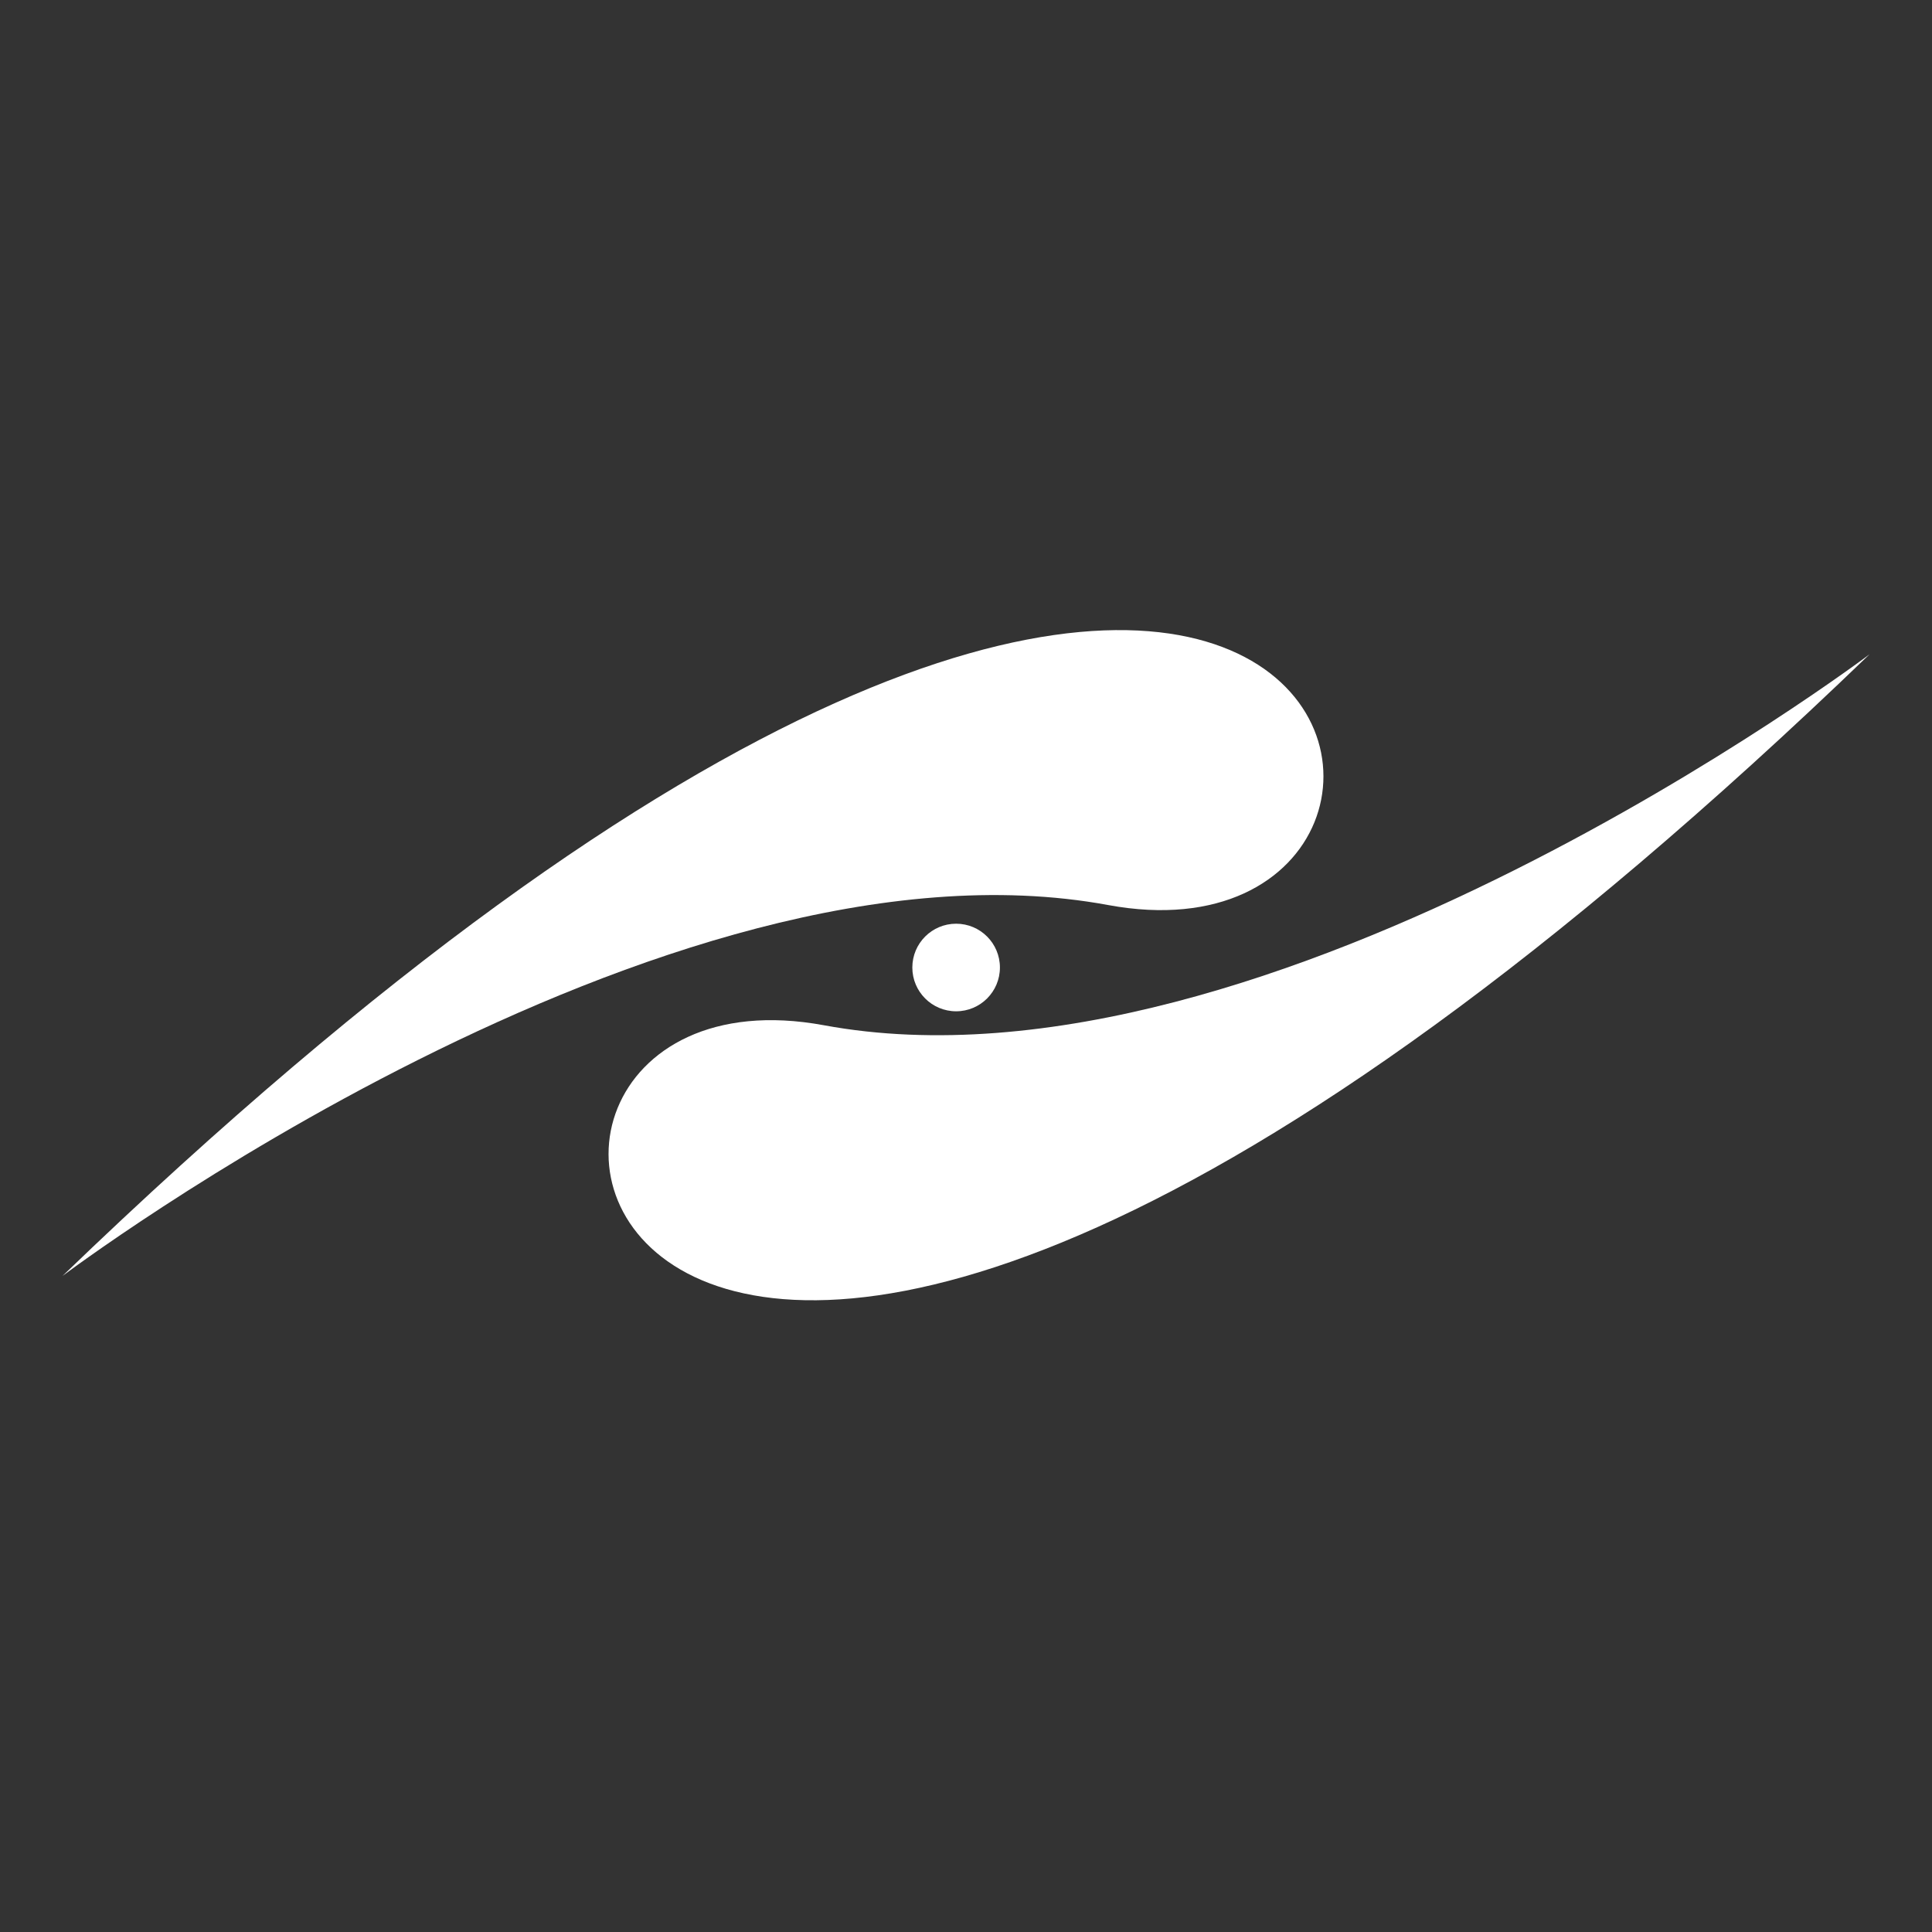
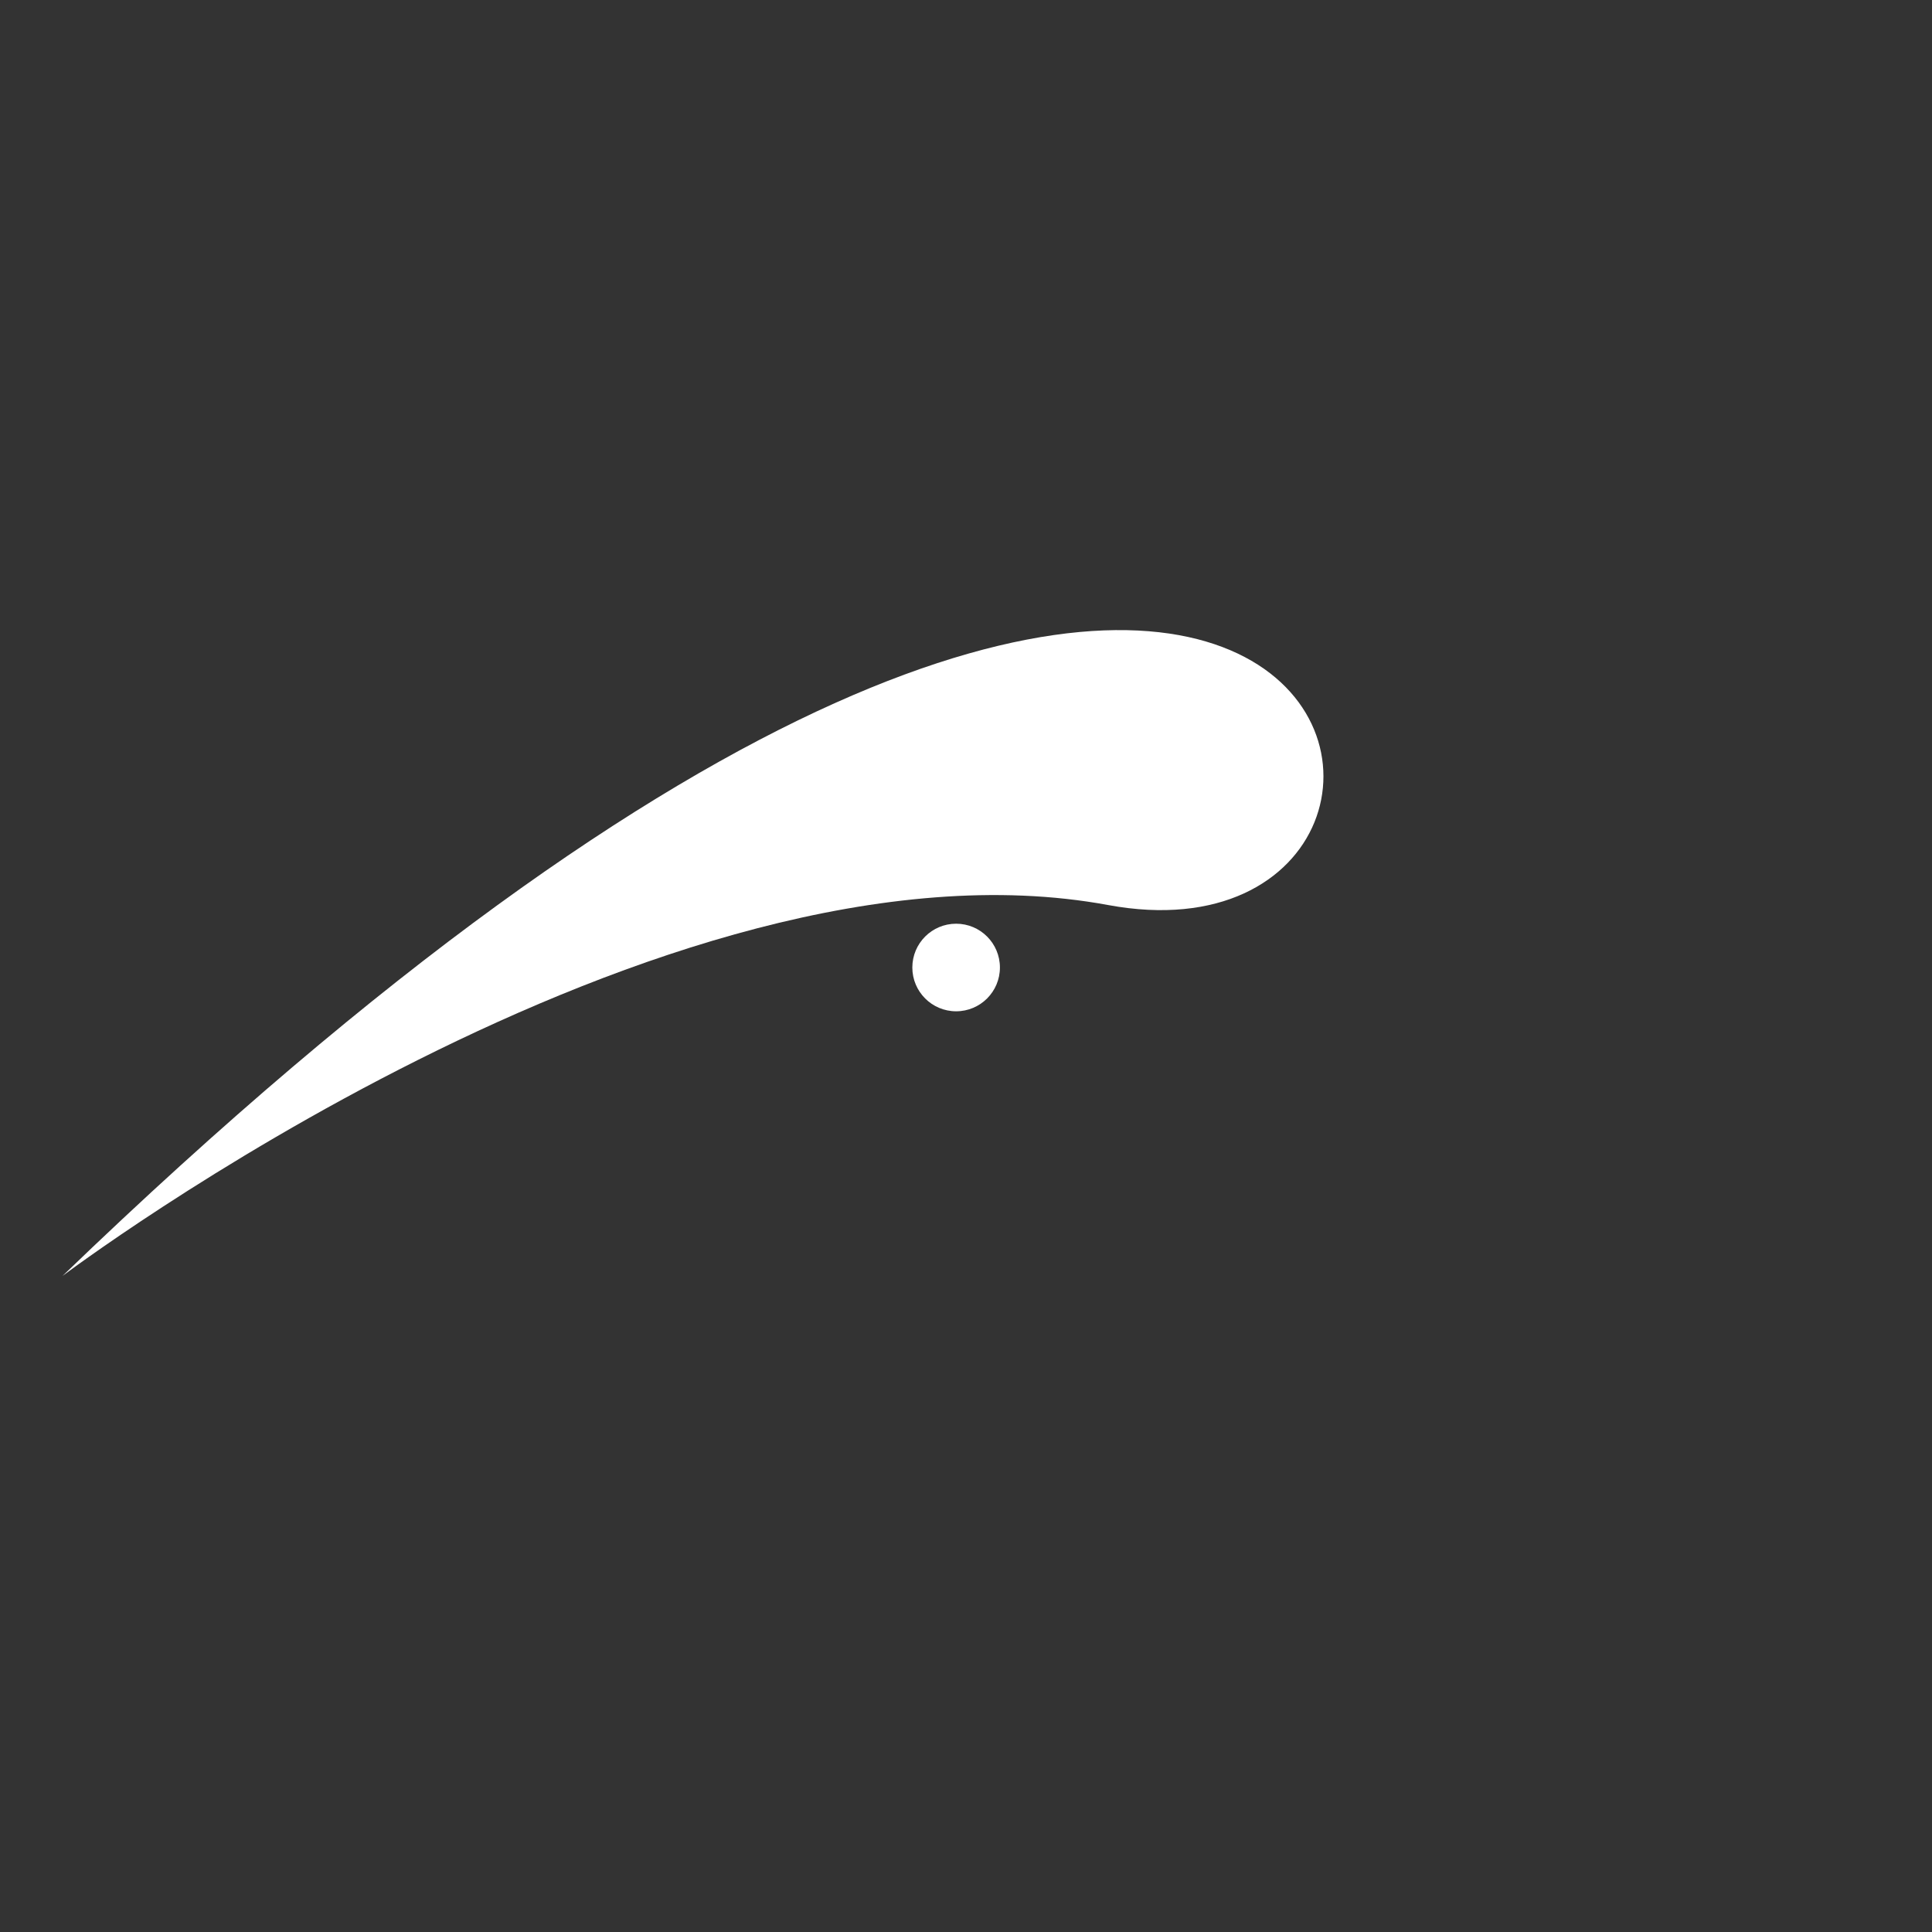
<svg xmlns="http://www.w3.org/2000/svg" version="1.1" id="Calque_1" x="0px" y="0px" viewBox="0 0 900 900" style="enable-background:new 0 0 900 900;" xml:space="preserve">
  <rect x="0" y="0" width="900" height="900" fill="#333333" stroke="none" />
  <style type="text/css">
	.st0{display:none;opacity:0.35;}
	.st1{display:none;opacity:0.35;stroke:#000000;stroke-miterlimit:10;}
	.st2{fill:#FFFFFF;}
</style>
-   <circle class="st0" cx="471" cy="435.1" r="9.1" />
  <path class="st1" d="M659.5,370.4c0,0-124,93.5-215.8,76.6C351.9,430.1,392.3,628,659.5,370.4z" />
-   <path class="st1" d="M286.5,498.8c0,0,124-93.5,215.8-76.6S553.8,241.2,286.5,498.8z" />
  <path class="st2" d="M29.1,594.4c0,0,279.9-211.1,487.1-172.8S632.2,13.2,29.1,594.4z" />
-   <path class="st2" d="M870.9,304.8c0,0-279.9,211.1-487.1,172.8S267.8,886.1,870.9,304.8z" />
  <circle class="st2" cx="445.4" cy="450.7" r="20.4" />
</svg>